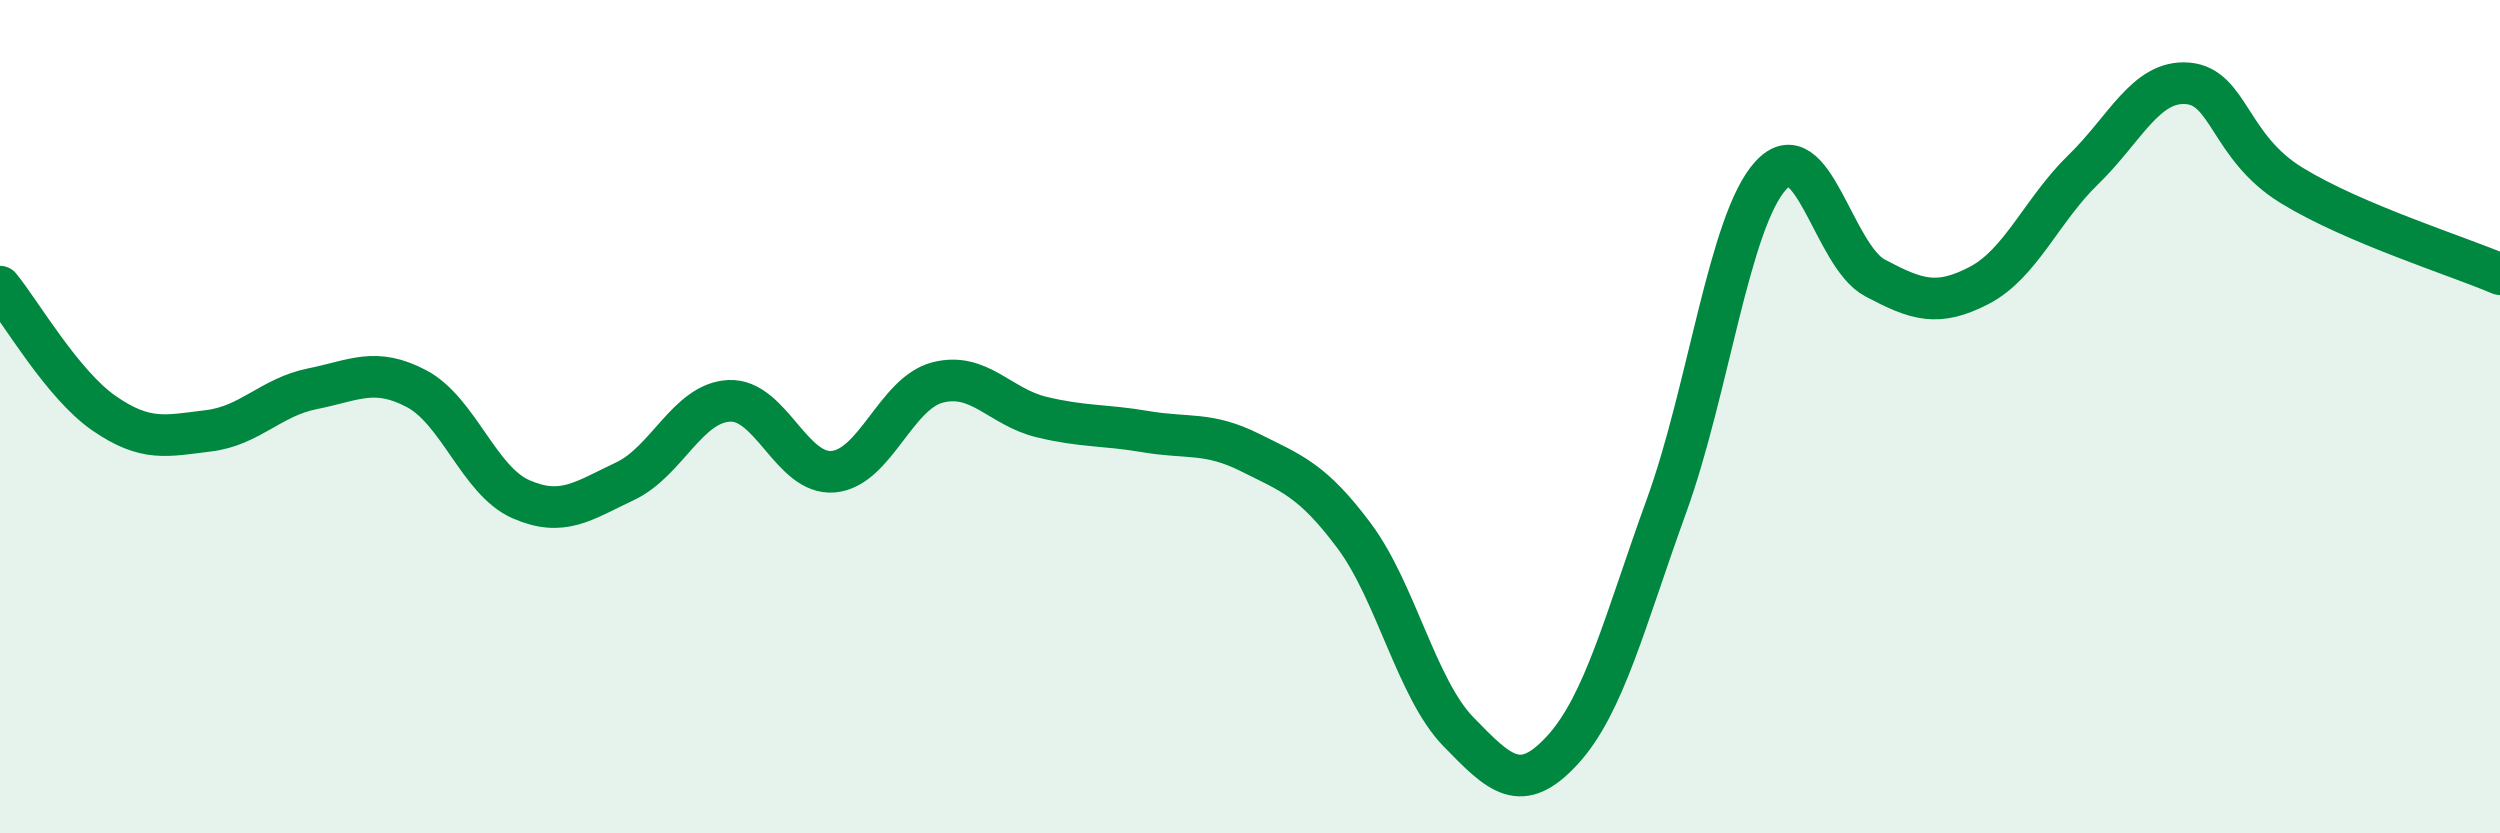
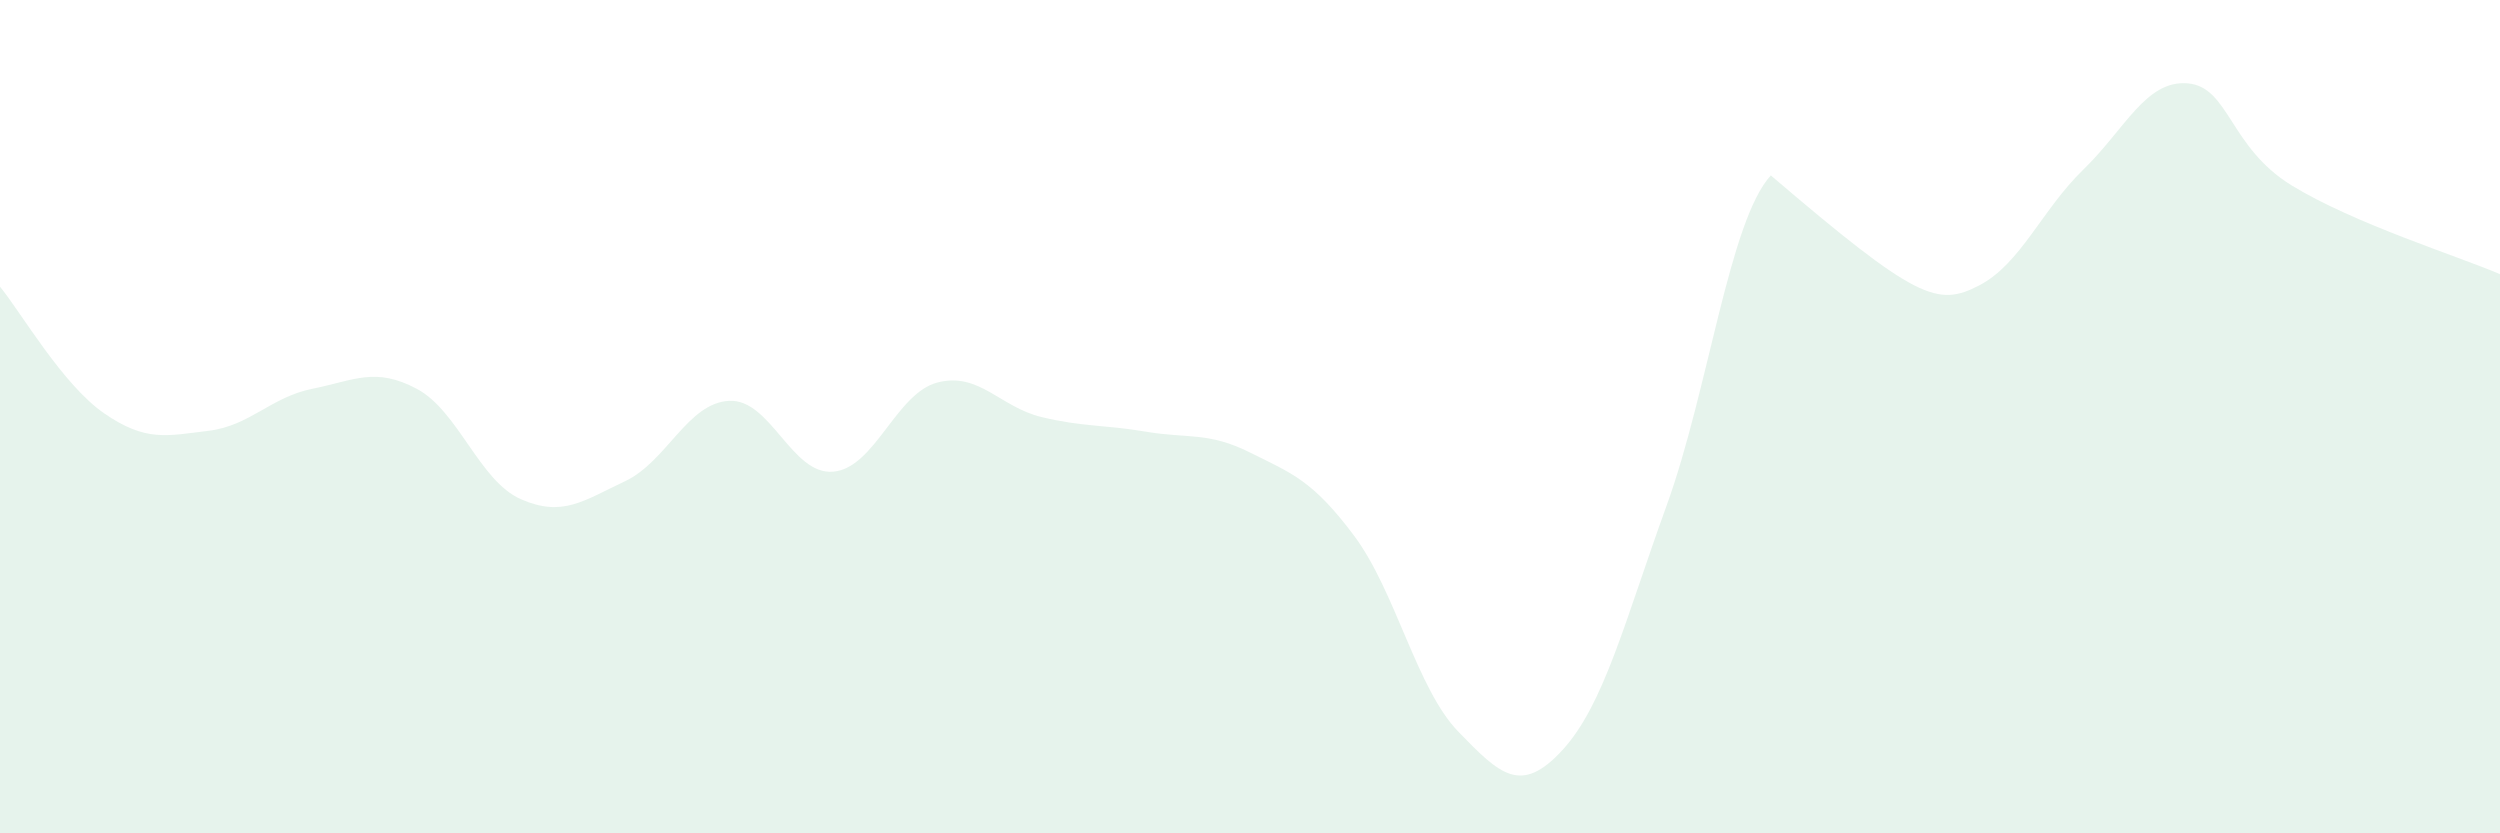
<svg xmlns="http://www.w3.org/2000/svg" width="60" height="20" viewBox="0 0 60 20">
-   <path d="M 0,6.88 C 0.5,7.49 1.5,9.23 2.5,9.92 C 3.5,10.61 4,10.46 5,10.34 C 6,10.22 6.5,9.53 7.5,9.33 C 8.5,9.13 9,8.8 10,9.33 C 11,9.86 11.5,11.54 12.5,11.98 C 13.5,12.42 14,12.02 15,11.55 C 16,11.08 16.5,9.67 17.5,9.62 C 18.5,9.57 19,11.41 20,11.32 C 21,11.23 21.5,9.44 22.5,9.18 C 23.5,8.92 24,9.77 25,10.01 C 26,10.25 26.5,10.19 27.5,10.36 C 28.5,10.53 29,10.36 30,10.86 C 31,11.36 31.5,11.52 32.5,12.86 C 33.5,14.2 34,16.53 35,17.56 C 36,18.59 36.5,19.09 37.5,18 C 38.5,16.91 39,14.89 40,12.13 C 41,9.37 41.5,5.3 42.5,4.21 C 43.5,3.12 44,6.14 45,6.67 C 46,7.2 46.5,7.37 47.5,6.85 C 48.5,6.33 49,5.04 50,4.07 C 51,3.1 51.5,1.92 52.5,2 C 53.5,2.08 53.5,3.53 55,4.45 C 56.5,5.37 59,6.15 60,6.58L60 20L0 20Z" fill="#008740" opacity="0.1" stroke-linecap="round" stroke-linejoin="round" />
-   <path d="M 0,6.88 C 0.5,7.49 1.5,9.23 2.5,9.92 C 3.5,10.61 4,10.46 5,10.34 C 6,10.22 6.5,9.53 7.5,9.33 C 8.5,9.13 9,8.8 10,9.33 C 11,9.86 11.5,11.54 12.5,11.98 C 13.5,12.42 14,12.02 15,11.55 C 16,11.08 16.5,9.67 17.5,9.62 C 18.5,9.57 19,11.41 20,11.32 C 21,11.23 21.5,9.44 22.5,9.18 C 23.5,8.92 24,9.77 25,10.01 C 26,10.25 26.5,10.19 27.5,10.36 C 28.5,10.53 29,10.36 30,10.86 C 31,11.36 31.5,11.52 32.5,12.86 C 33.5,14.2 34,16.53 35,17.56 C 36,18.59 36.5,19.09 37.5,18 C 38.5,16.91 39,14.89 40,12.13 C 41,9.37 41.5,5.3 42.5,4.21 C 43.5,3.12 44,6.14 45,6.67 C 46,7.2 46.5,7.37 47.5,6.85 C 48.5,6.33 49,5.04 50,4.07 C 51,3.1 51.5,1.92 52.5,2 C 53.5,2.08 53.5,3.53 55,4.45 C 56.5,5.37 59,6.15 60,6.58" stroke="#008740" stroke-width="1" fill="none" stroke-linecap="round" stroke-linejoin="round" />
+   <path d="M 0,6.88 C 0.5,7.49 1.5,9.23 2.5,9.92 C 3.5,10.61 4,10.46 5,10.34 C 6,10.22 6.5,9.53 7.5,9.33 C 8.5,9.13 9,8.8 10,9.33 C 11,9.86 11.5,11.54 12.5,11.98 C 13.5,12.42 14,12.02 15,11.55 C 16,11.08 16.5,9.67 17.5,9.62 C 18.5,9.57 19,11.41 20,11.32 C 21,11.23 21.5,9.44 22.5,9.18 C 23.5,8.92 24,9.77 25,10.01 C 26,10.25 26.5,10.19 27.5,10.36 C 28.5,10.53 29,10.36 30,10.86 C 31,11.36 31.5,11.52 32.5,12.86 C 33.5,14.2 34,16.53 35,17.56 C 36,18.59 36.5,19.09 37.5,18 C 38.5,16.91 39,14.89 40,12.13 C 41,9.37 41.5,5.3 42.5,4.21 C 46,7.2 46.5,7.37 47.5,6.85 C 48.5,6.33 49,5.04 50,4.07 C 51,3.1 51.5,1.92 52.5,2 C 53.5,2.08 53.5,3.53 55,4.45 C 56.5,5.37 59,6.15 60,6.58L60 20L0 20Z" fill="#008740" opacity="0.1" stroke-linecap="round" stroke-linejoin="round" />
</svg>